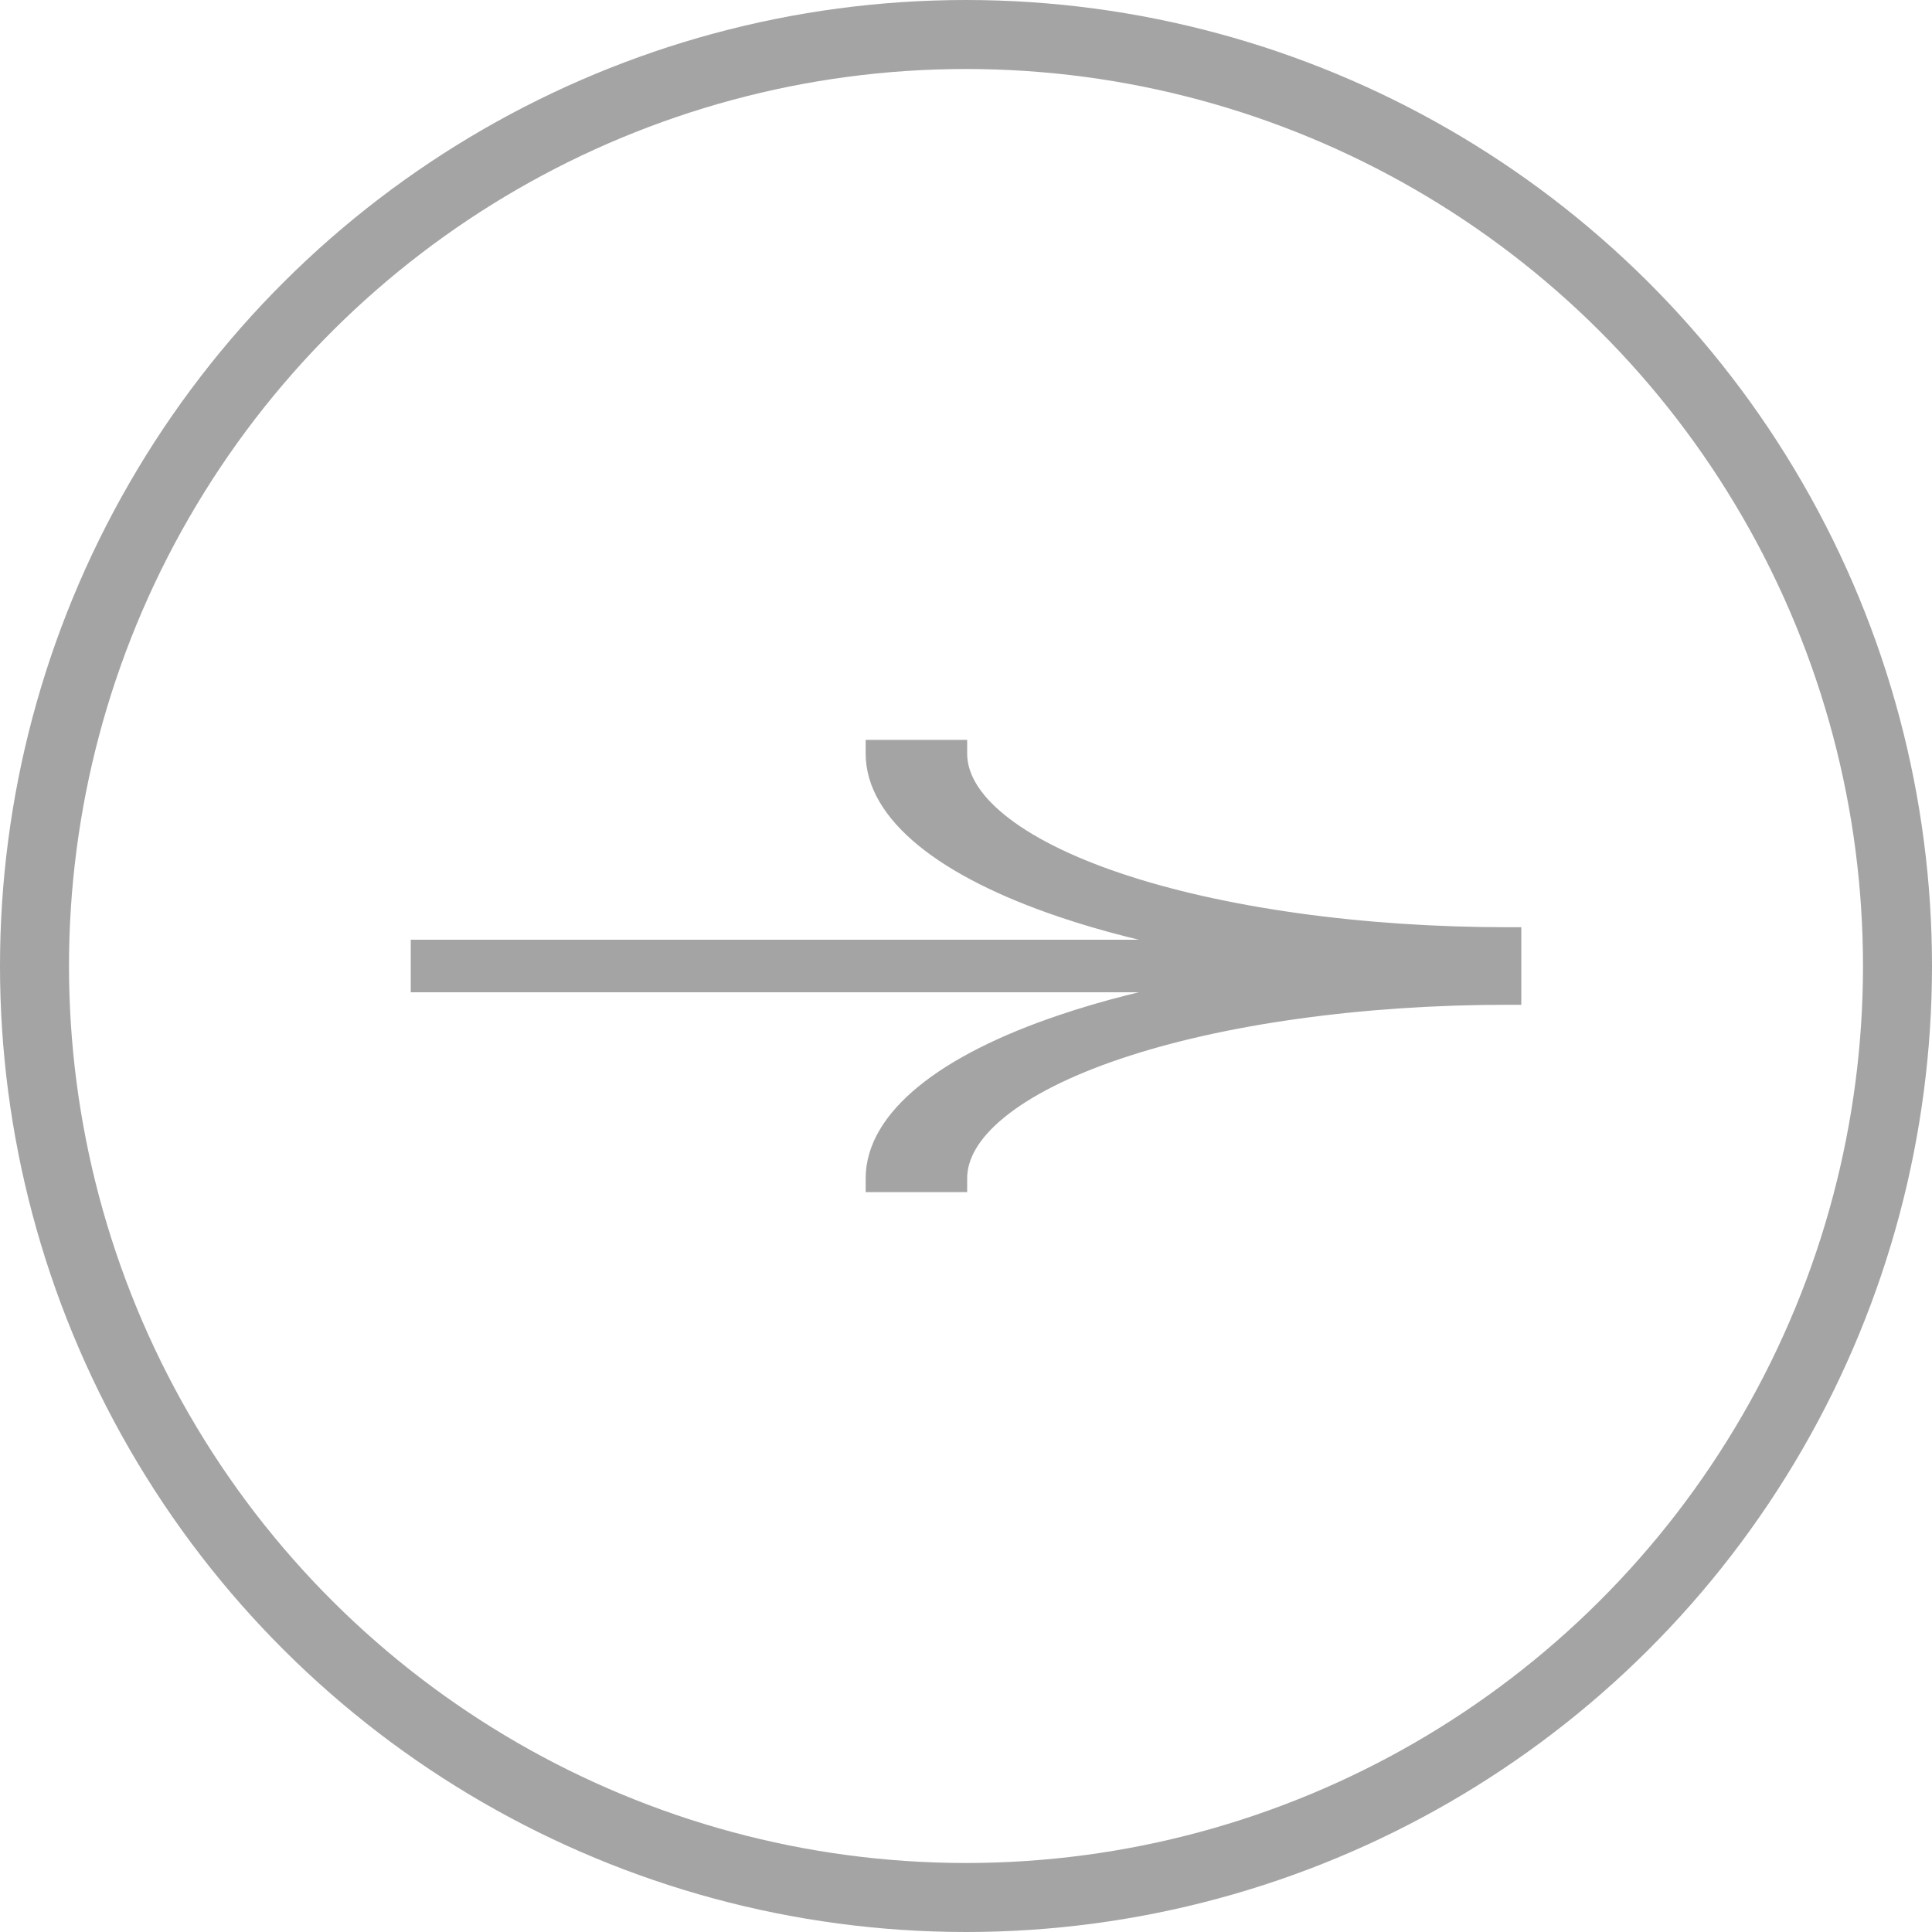
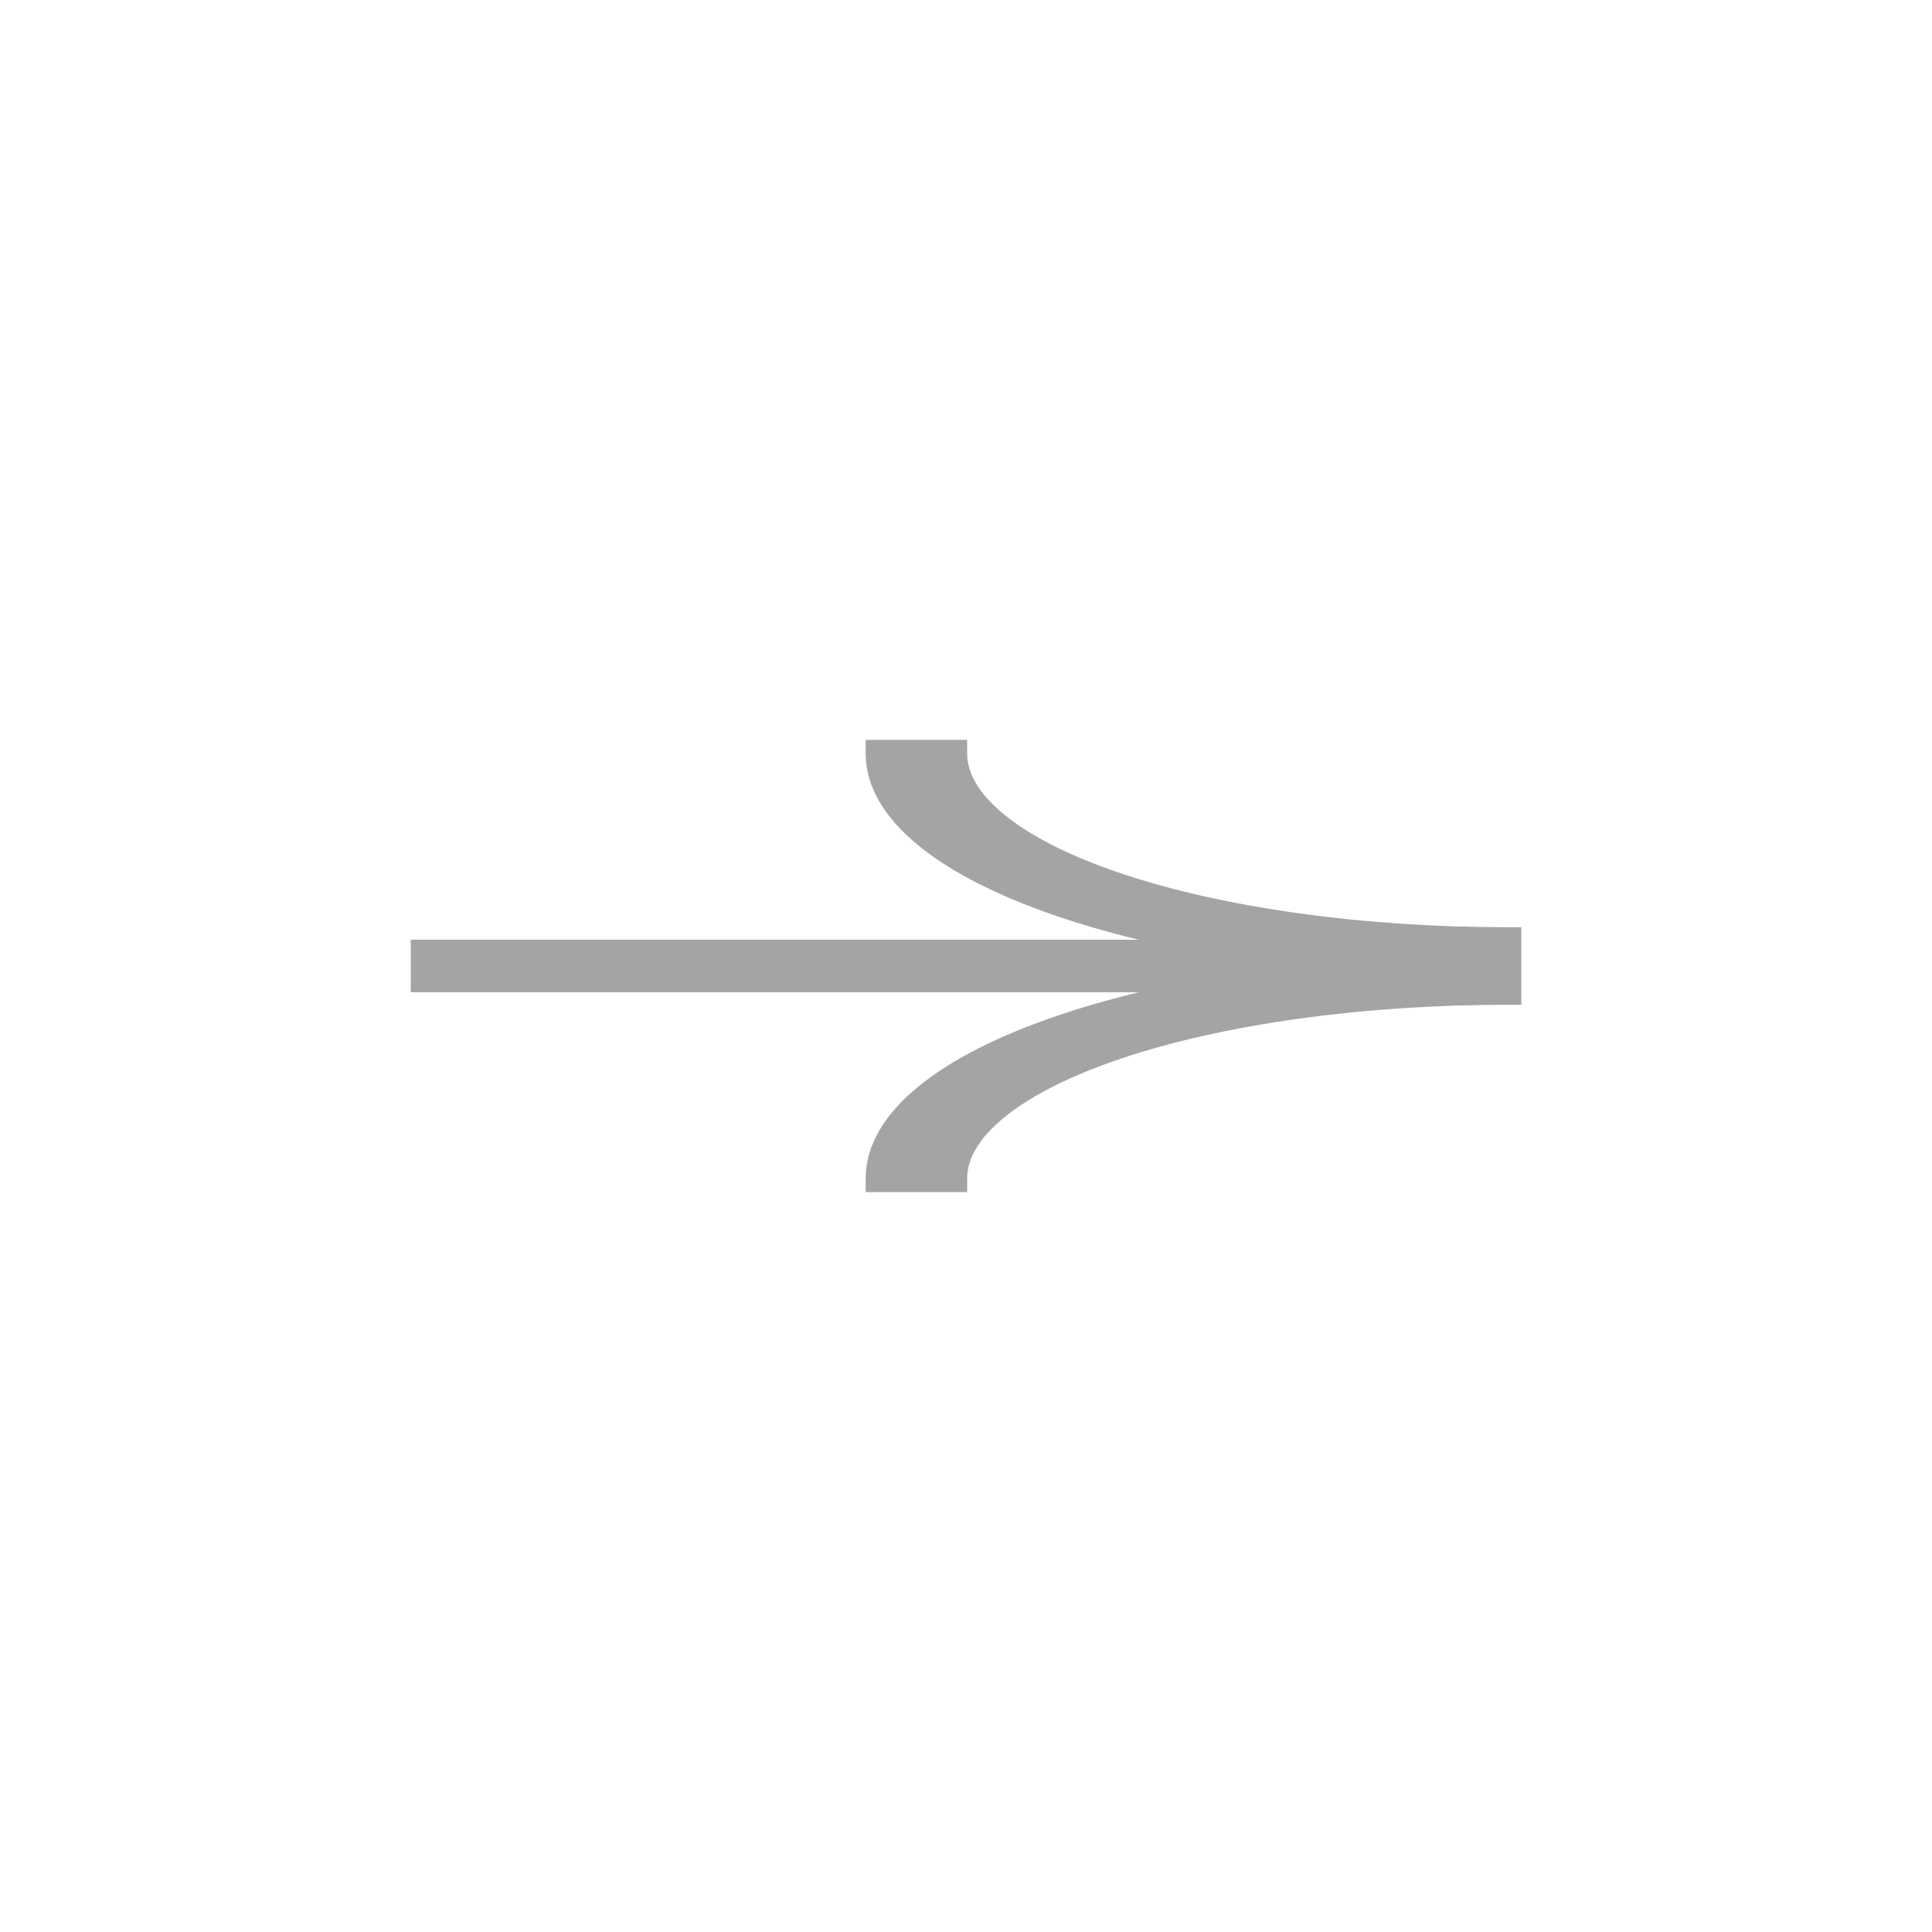
<svg xmlns="http://www.w3.org/2000/svg" width="28" height="28" viewBox="0 0 28 28" fill="none">
  <path d="M13.817 10.823H13.917V10.923C13.917 11.237 14.1 11.565 14.492 11.884C14.882 12.203 15.462 12.498 16.201 12.748C16.94 12.998 17.819 13.196 18.788 13.332C19.758 13.468 20.797 13.538 21.848 13.538H21.948V13.638V13.719V13.819V13.9V14V14.1V14.181V14.281V14.362V14.462H21.848C20.797 14.462 19.758 14.532 18.788 14.668C17.819 14.803 16.94 15.002 16.201 15.252C15.462 15.502 14.882 15.797 14.492 16.116C14.1 16.435 13.917 16.763 13.917 17.077V17.177H13.817H12.746H12.646V17.077C12.646 16.631 12.906 16.206 13.376 15.822C13.846 15.438 14.529 15.094 15.38 14.807C15.996 14.598 16.694 14.422 17.452 14.281L6.153 14.281H6.053V14.181V13.819V13.719H6.153L17.452 13.719C16.694 13.578 15.996 13.402 15.38 13.193C14.529 12.905 13.846 12.562 13.376 12.178C12.906 11.794 12.646 11.369 12.646 10.923V10.823H12.746H13.817Z" fill="#A4A4A4" stroke="#A4A4A4" stroke-width="0.2" />
-   <circle cx="14" cy="14" r="13.5" transform="rotate(-90 14 14)" stroke="#A4A4A4" />
</svg>